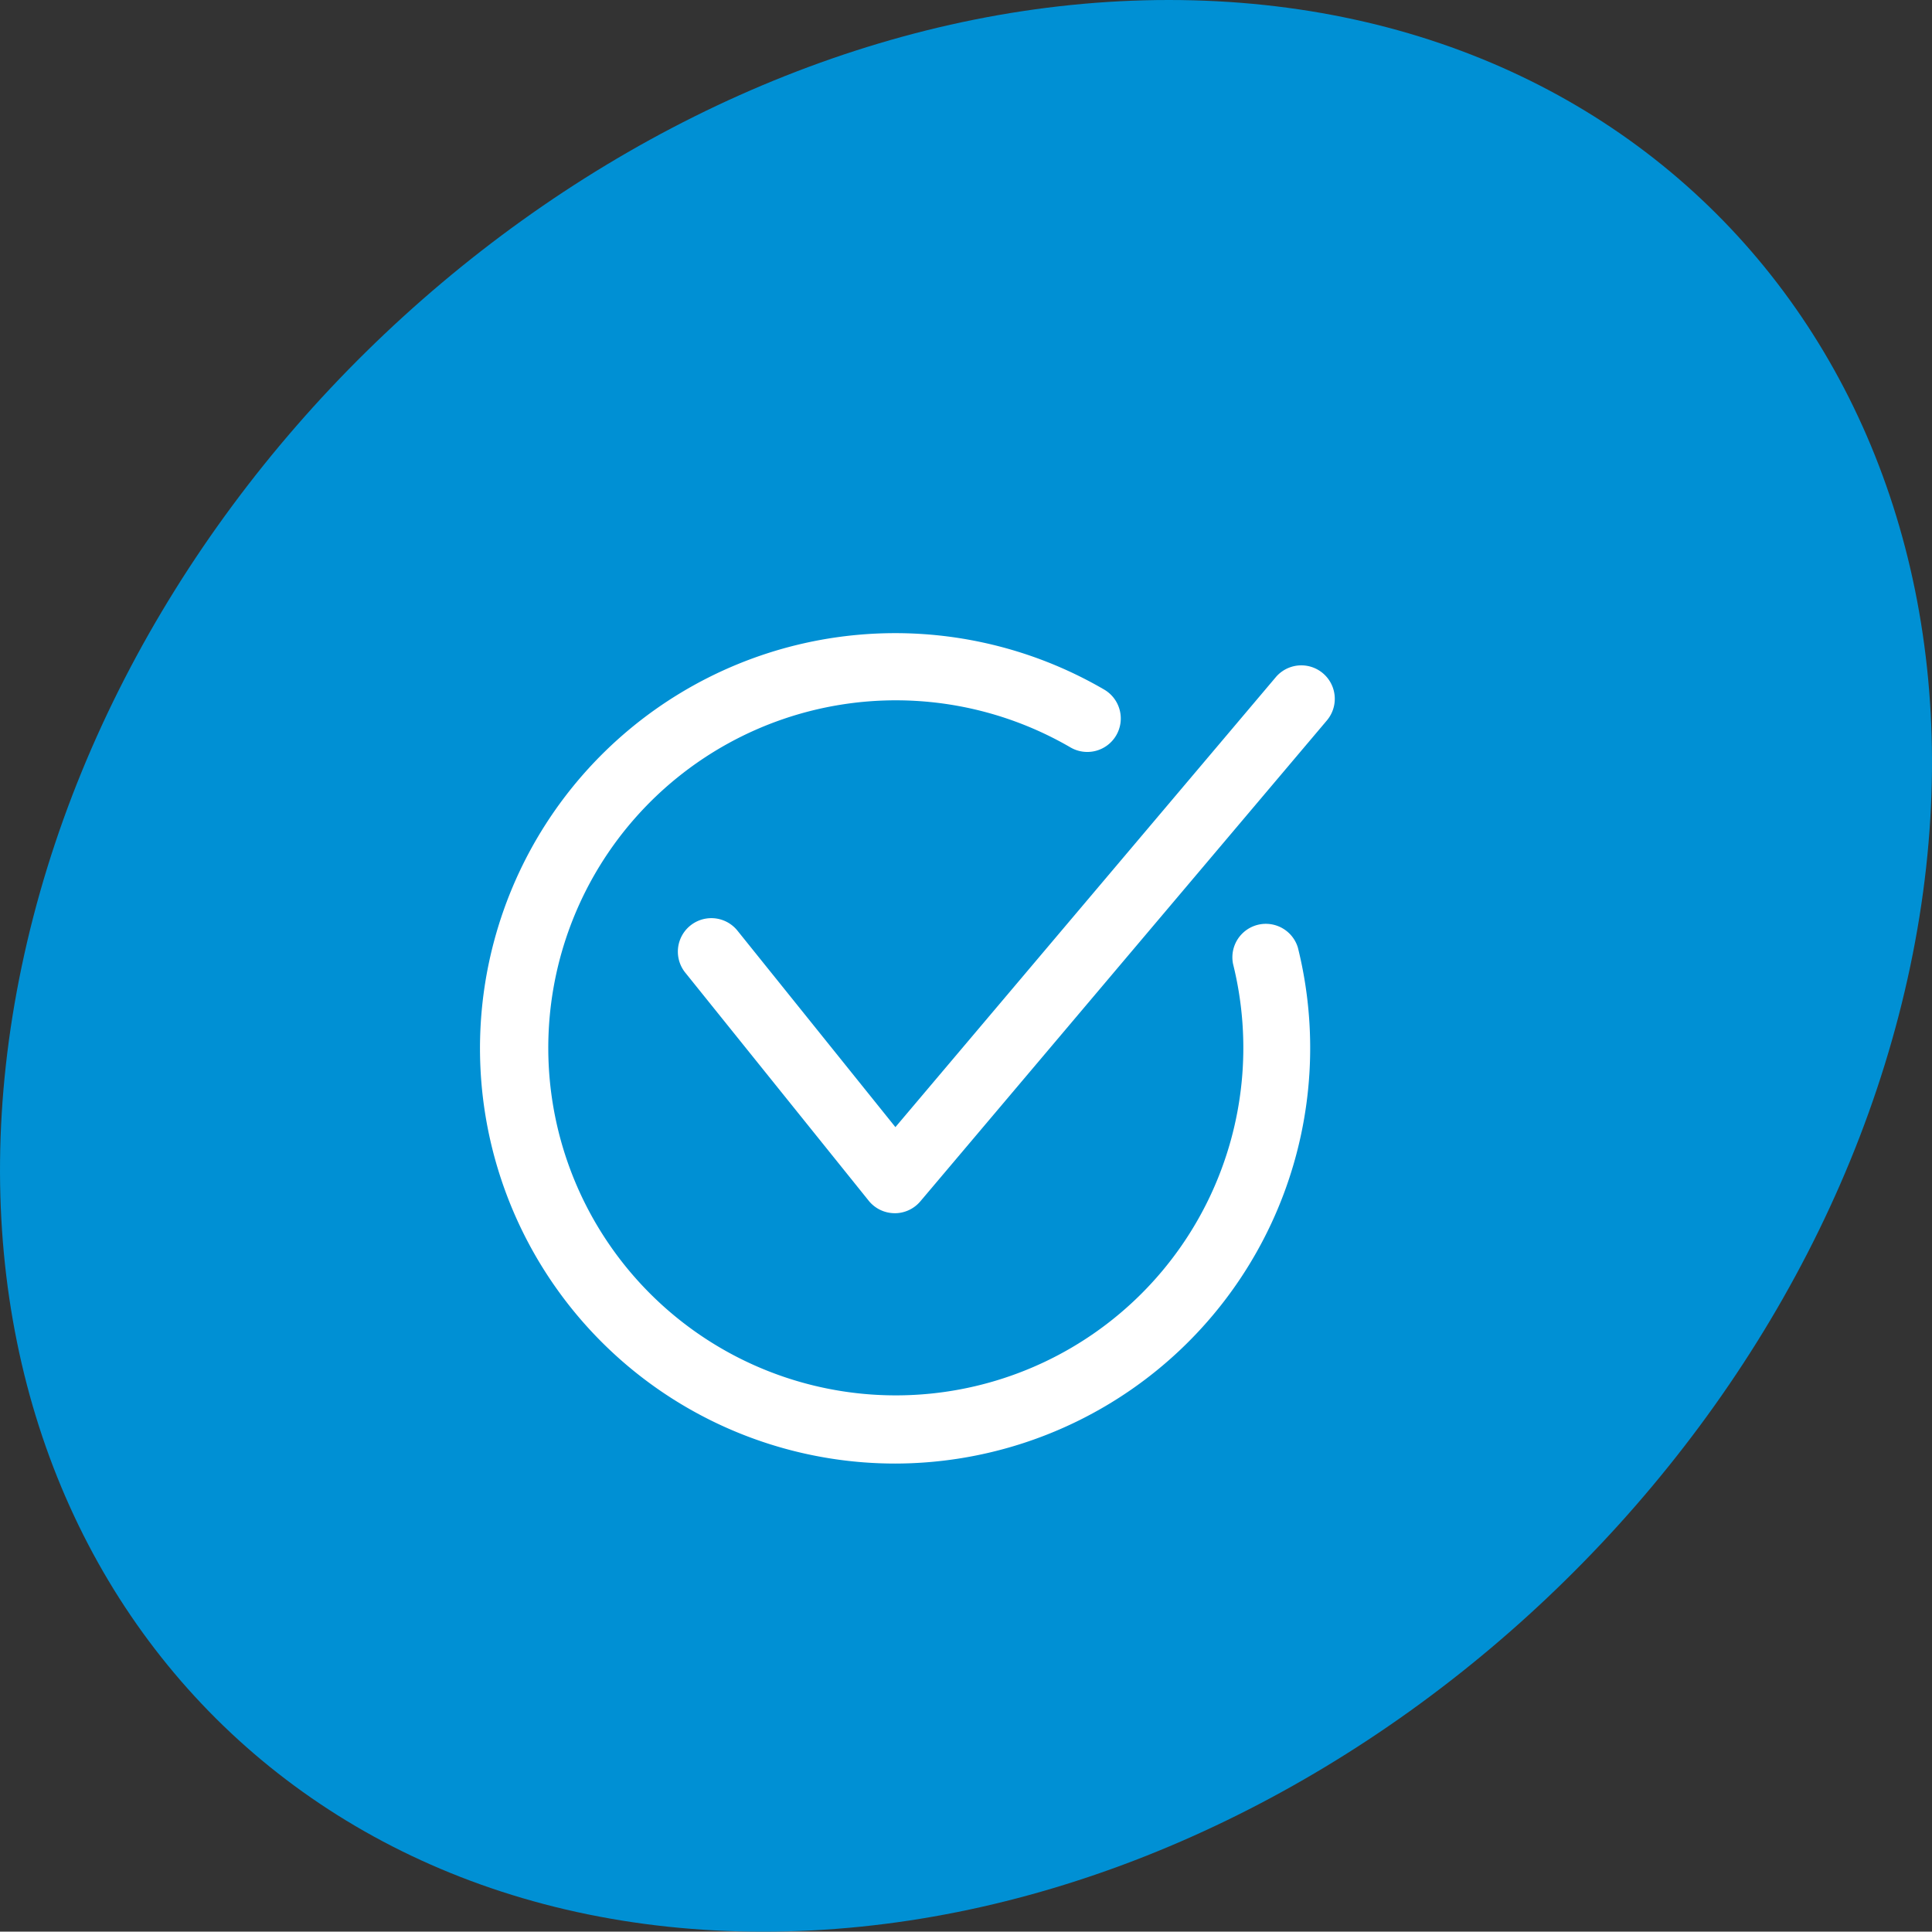
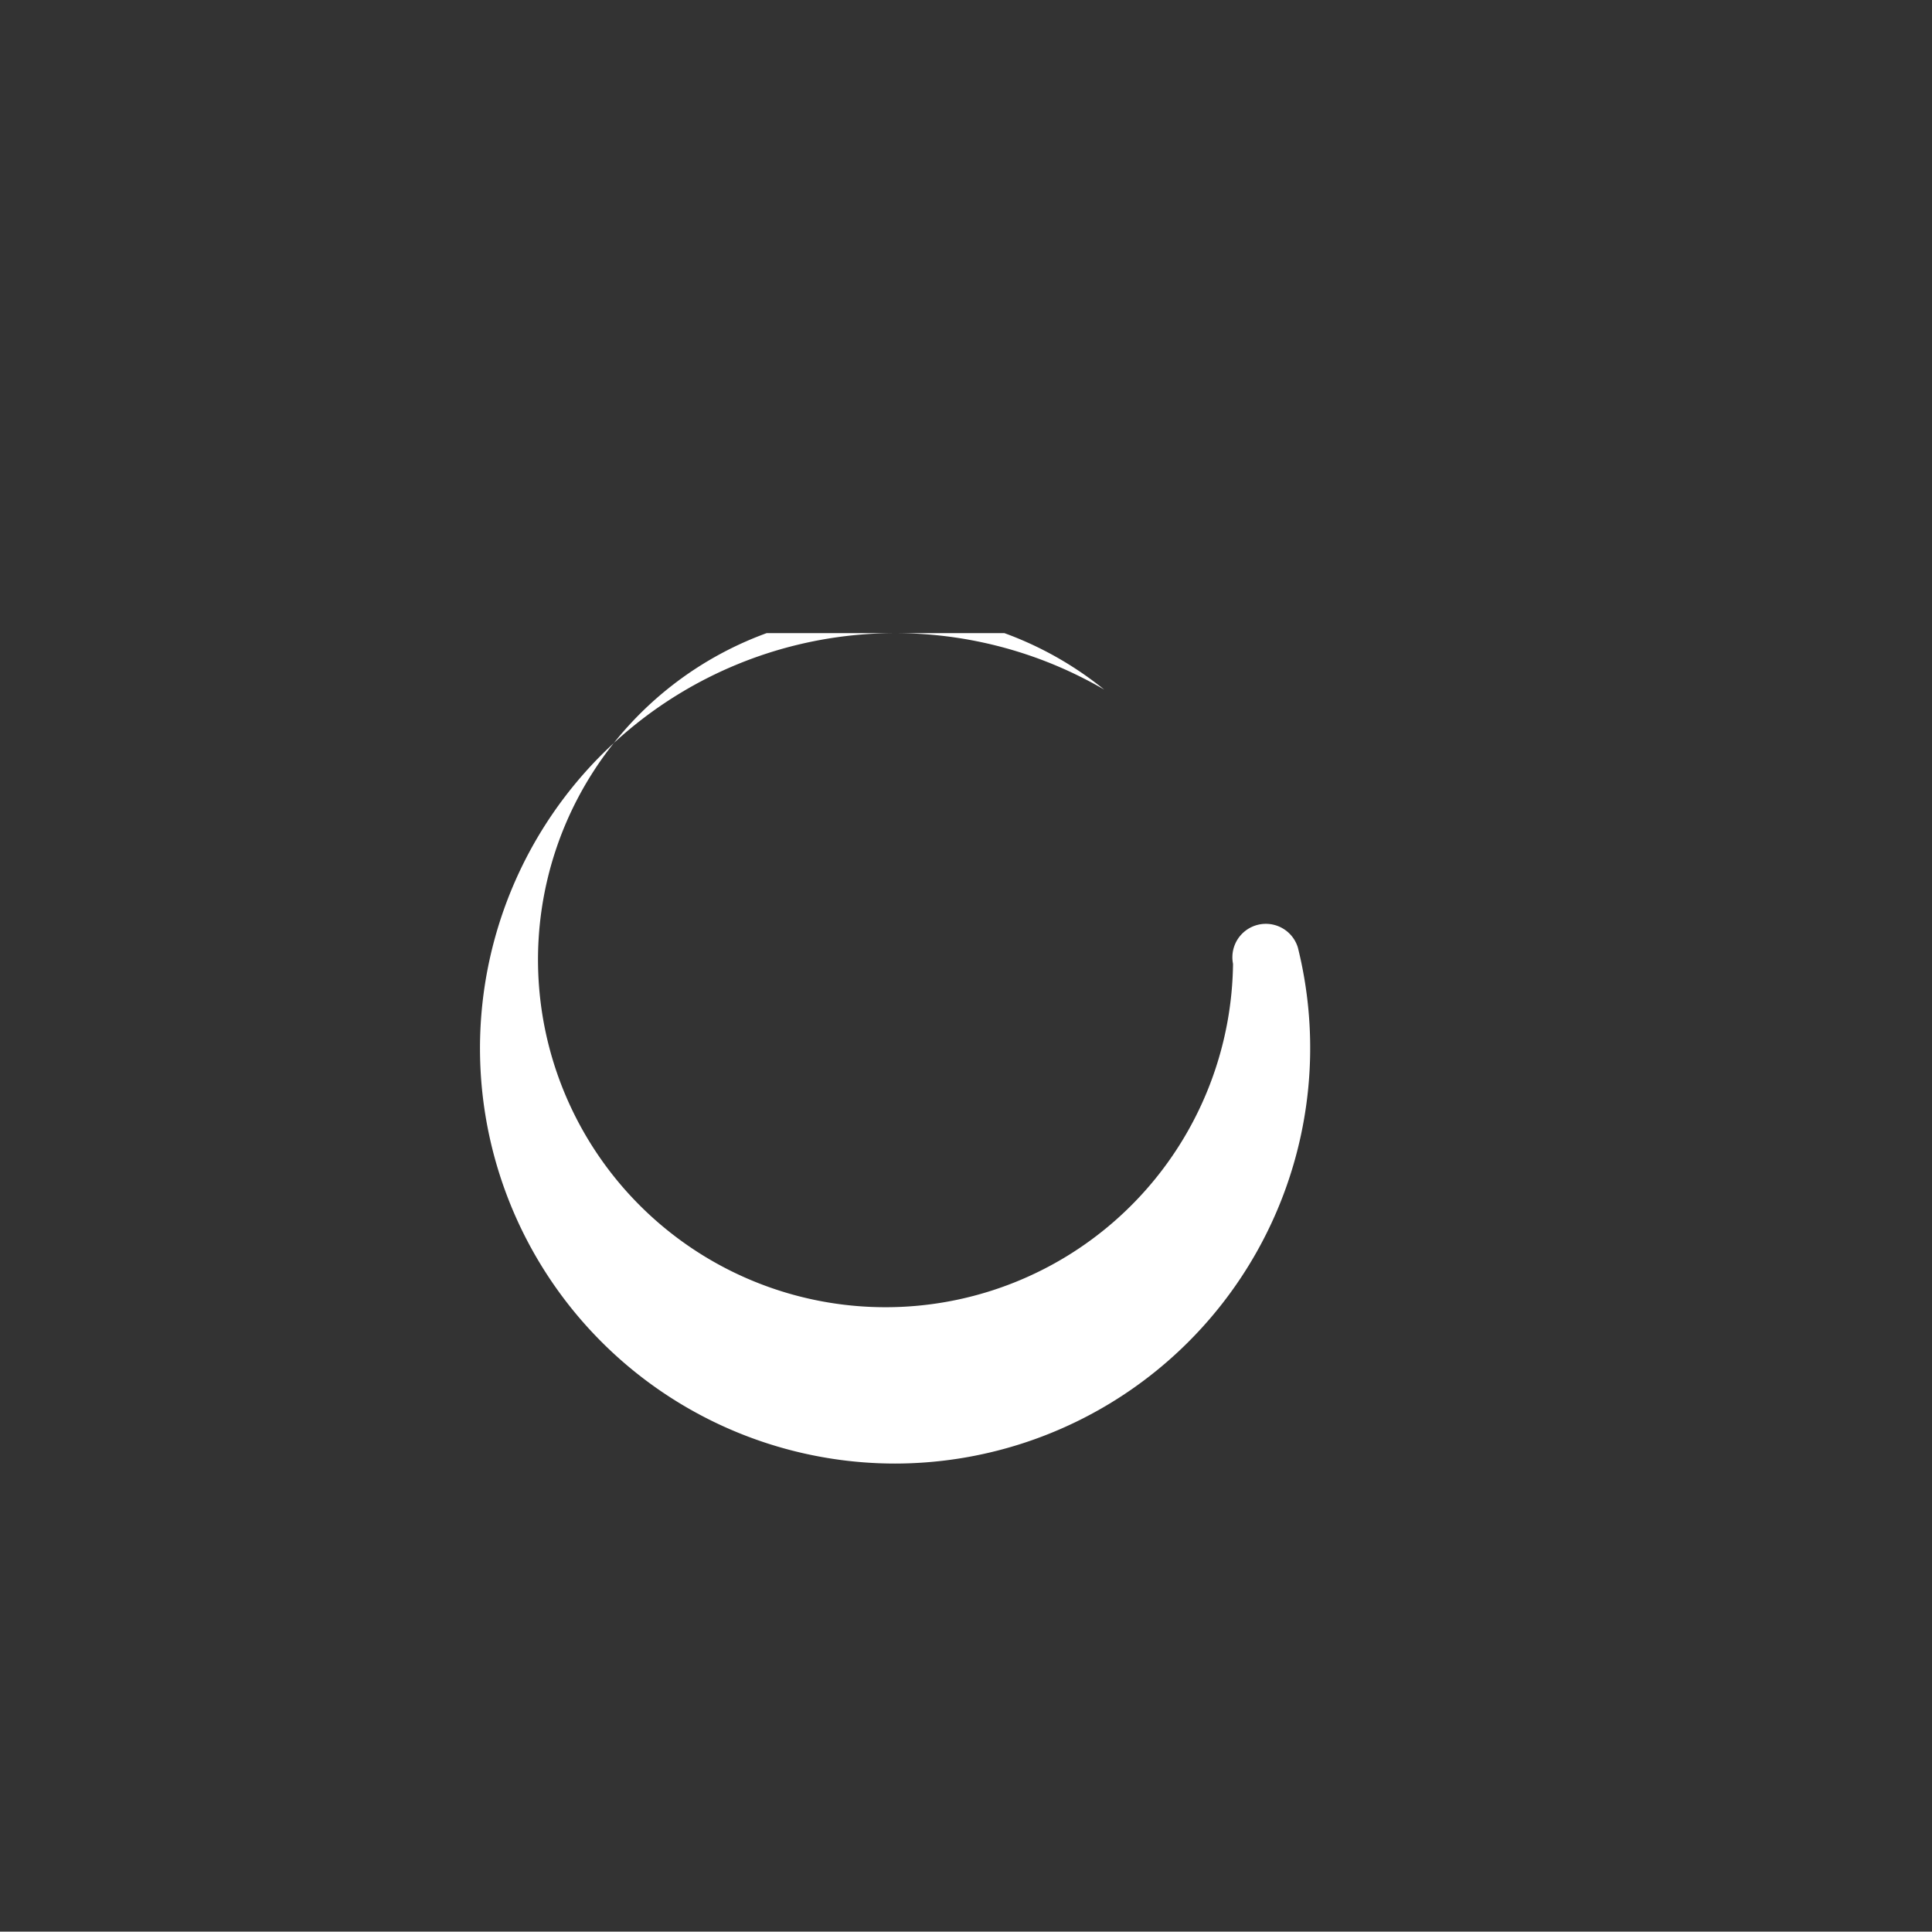
<svg xmlns="http://www.w3.org/2000/svg" width="132.023" height="132" viewBox="0 0 132.023 132">
  <rect x="0" y="0" width="132.023" height="132" fill="#333333" stroke="none" />
  <defs>
    <clipPath id="clip-path">
      <rect id="Rectangle_117" data-name="Rectangle 117" width="58.42" height="56.747" fill="#fff" />
    </clipPath>
  </defs>
  <g id="Group_613" data-name="Group 613" transform="translate(-1415.836 -1666)">
-     <path id="shutterstock_1563952459" d="M79.868,0c35.65,0,58.323,29.566,50.671,66.024C122.886,102.434,87.758,132,52.156,132c-35.65,0-58.323-29.518-50.67-65.976S44.218,0,79.868,0" transform="translate(1415.836 1666)" fill="#0090d4" />
    <g id="Group_455" data-name="Group 455" transform="translate(1448.628 1709.265)">
      <g id="Group_267" data-name="Group 267" clip-path="url(#clip-path)">
-         <path id="Path_207" data-name="Path 207" d="M28.373,56.747A28.373,28.373,0,1,1,42.662,3.857a2.287,2.287,0,1,1-2.308,3.949A23.748,23.748,0,1,0,51.467,22.6,2.287,2.287,0,0,1,55.9,21.494,28.4,28.4,0,0,1,28.373,56.747" fill="#fff" />
-         <path id="Path_208" data-name="Path 208" d="M88.394,49.409h-.028a2.287,2.287,0,0,1-1.754-.854L74.079,32.971A2.287,2.287,0,0,1,77.644,30.1L88.438,43.527l25.991-30.744a2.287,2.287,0,1,1,3.494,2.953L90.141,48.6a2.287,2.287,0,0,1-1.747.811" transform="translate(-60.043 -9.77)" fill="#fff" />
+         <path id="Path_207" data-name="Path 207" d="M28.373,56.747A28.373,28.373,0,1,1,42.662,3.857A23.748,23.748,0,1,0,51.467,22.6,2.287,2.287,0,0,1,55.9,21.494,28.4,28.4,0,0,1,28.373,56.747" fill="#fff" />
      </g>
    </g>
  </g>
</svg>